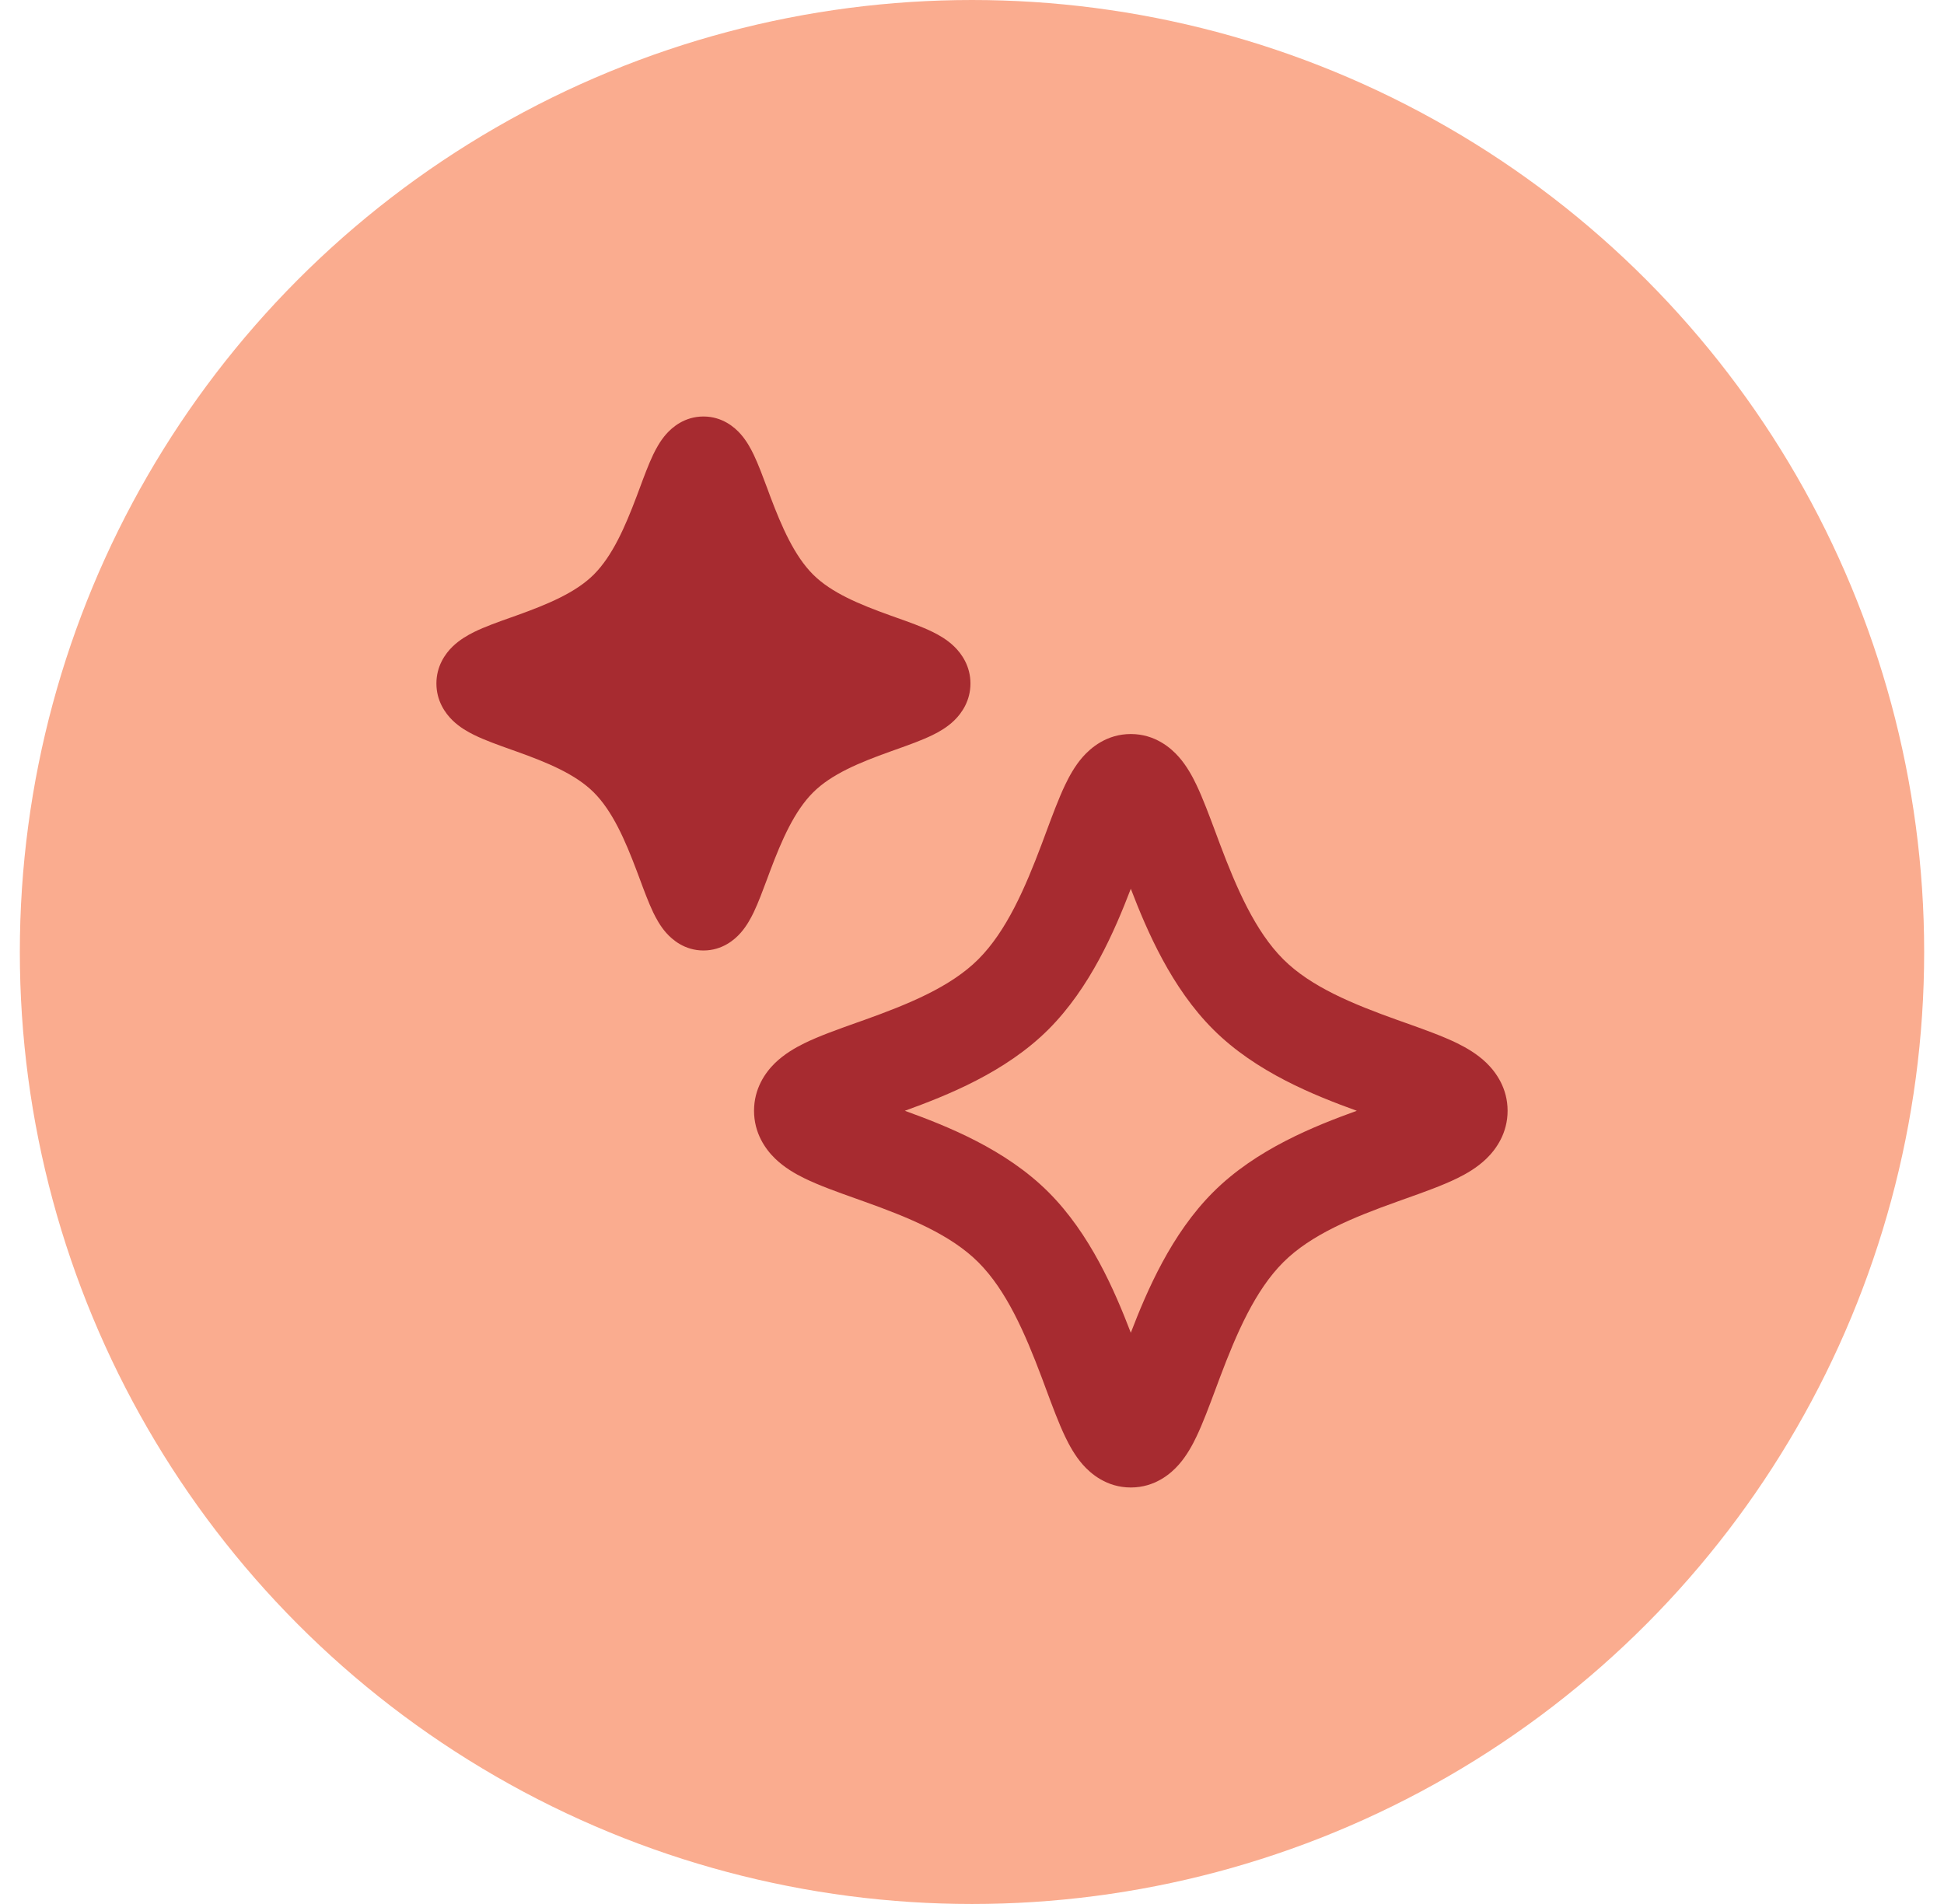
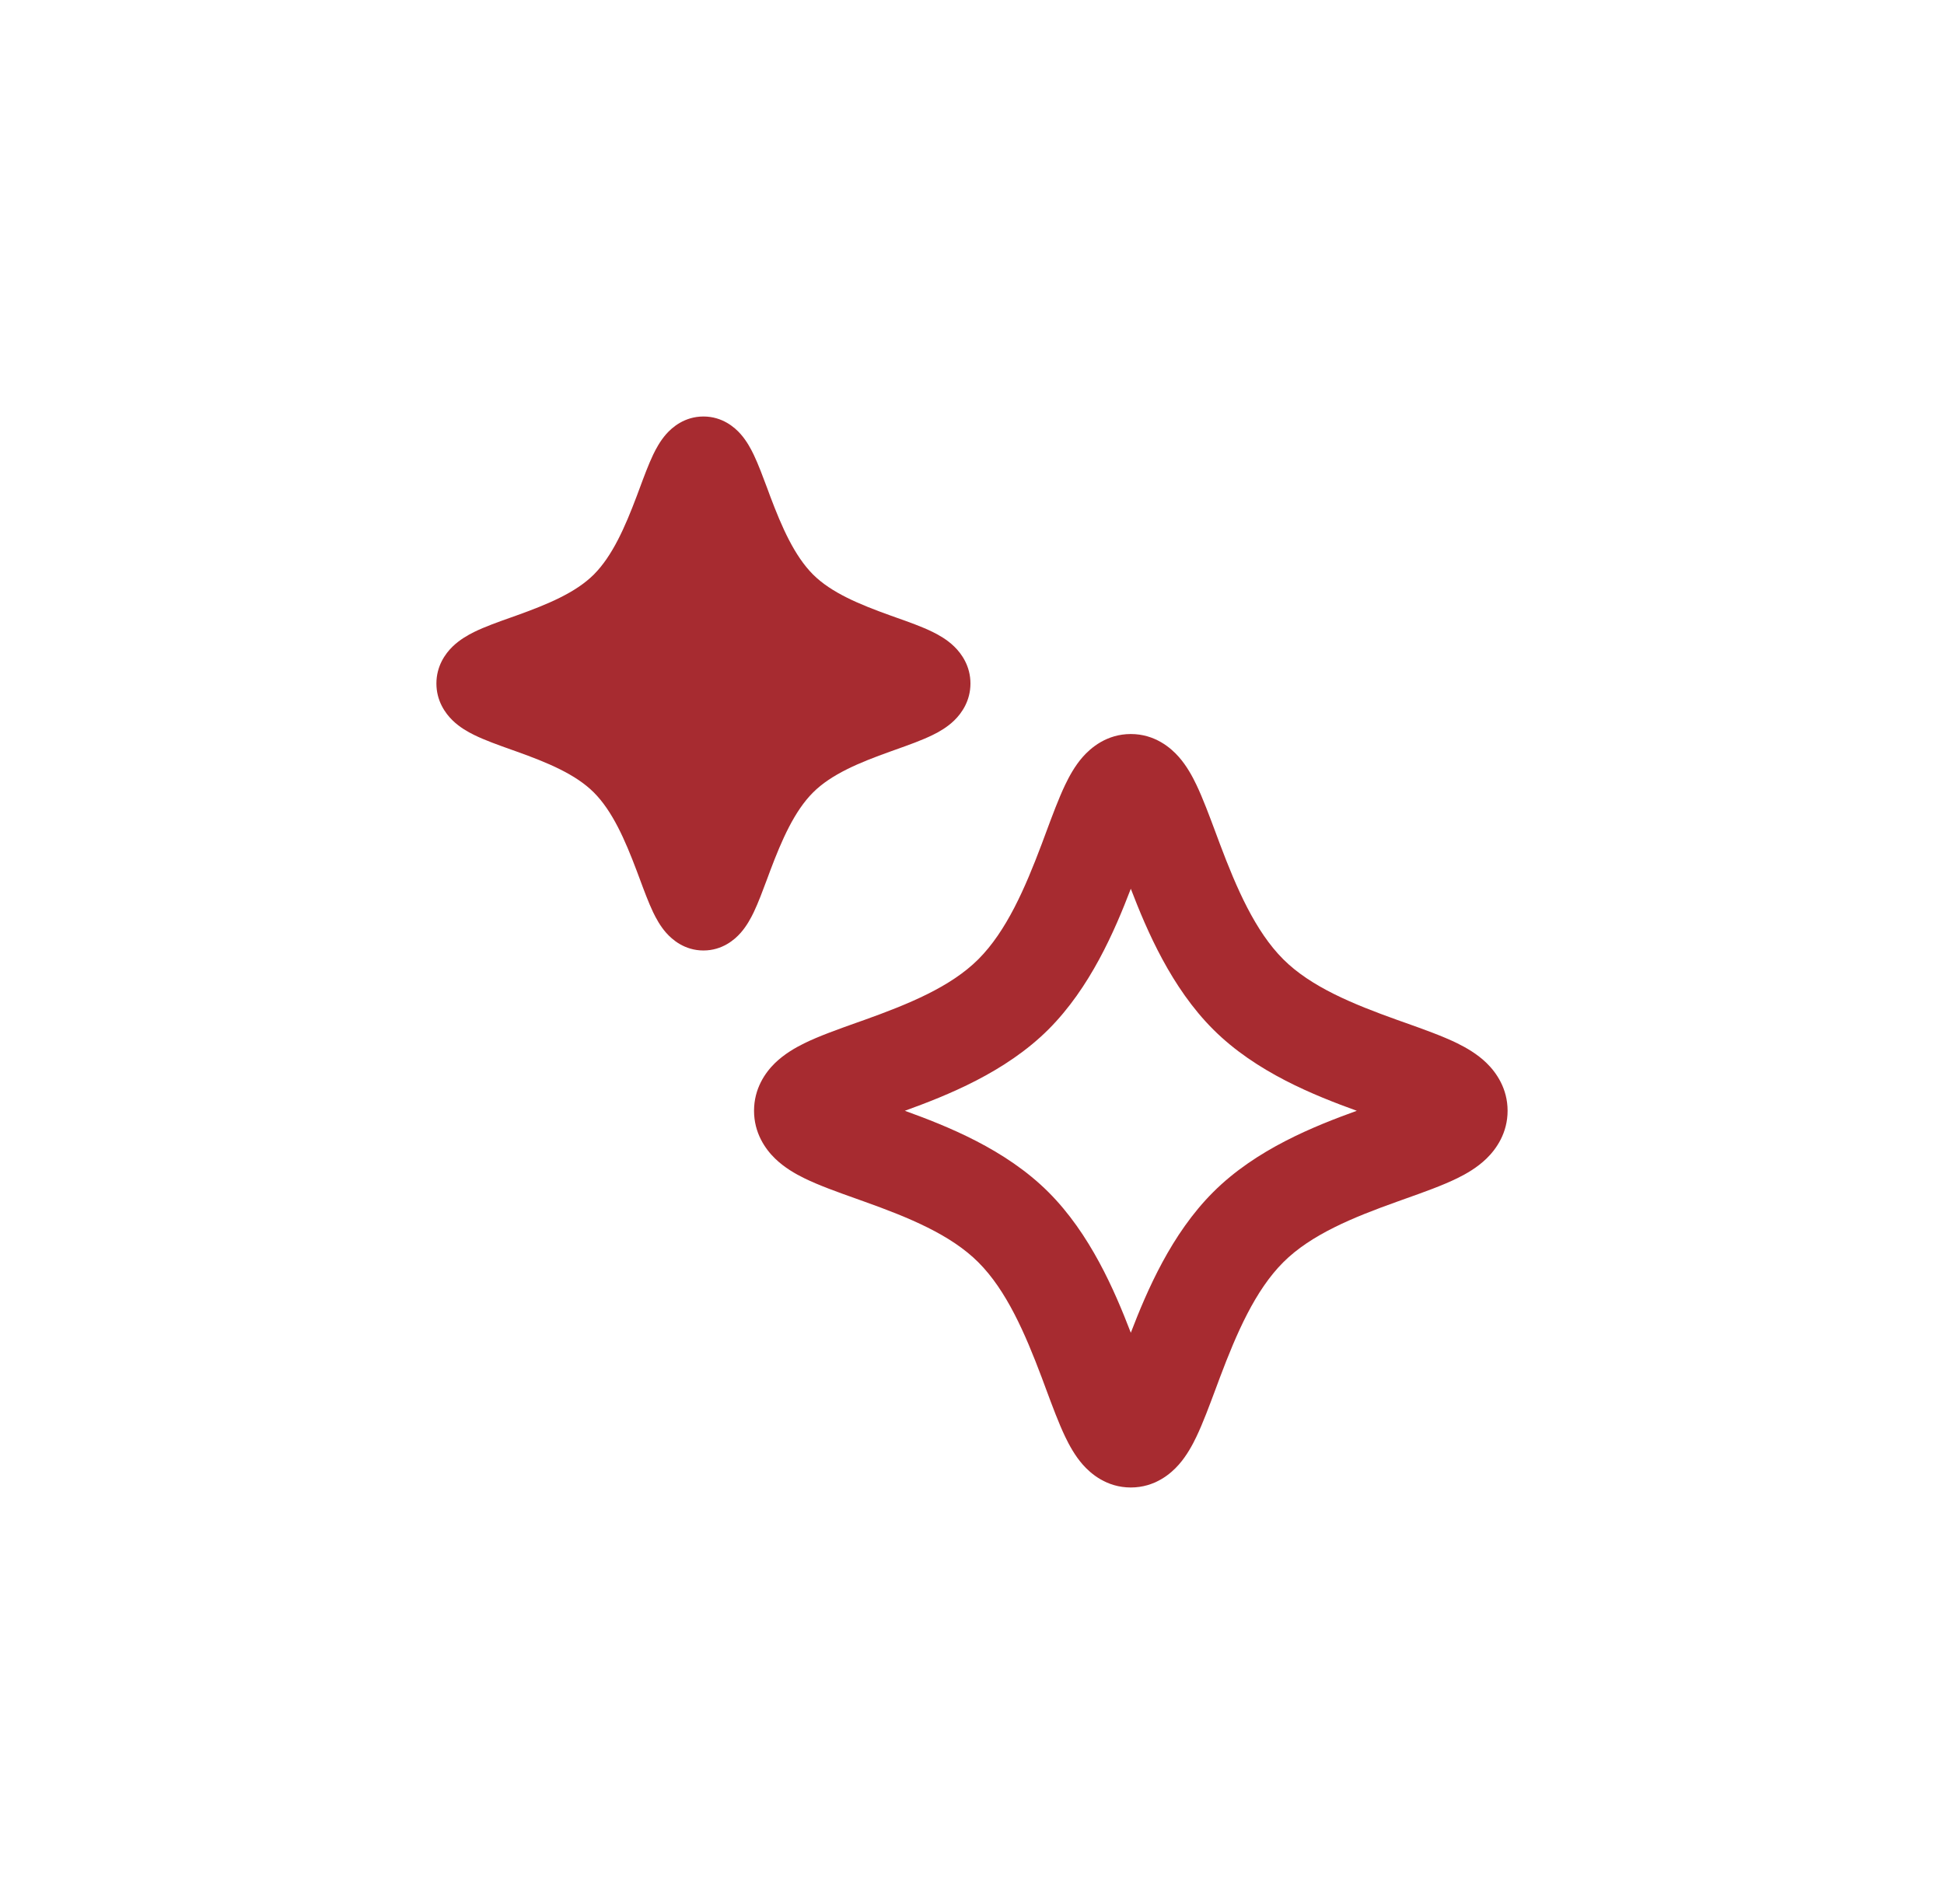
<svg xmlns="http://www.w3.org/2000/svg" width="49" height="48" viewBox="0 0 49 48" fill="none">
-   <circle cx="24.5" cy="24" r="24" fill="#FAAC8F" />
  <path fill-rule="evenodd" clip-rule="evenodd" d="M16.791 10.945C16.94 10.776 17.253 10.5 17.731 10.5C18.209 10.5 18.522 10.776 18.67 10.945C18.822 11.118 18.927 11.315 18.999 11.465C19.114 11.706 19.231 12.02 19.34 12.312C19.365 12.381 19.39 12.448 19.414 12.513C19.706 13.287 20.024 14.014 20.494 14.484C20.955 14.944 21.664 15.237 22.442 15.516L22.587 15.568C22.896 15.677 23.242 15.8 23.509 15.932C23.667 16.01 23.874 16.126 24.052 16.299C24.242 16.483 24.461 16.796 24.461 17.231C24.461 17.666 24.242 17.979 24.052 18.163C23.874 18.336 23.667 18.452 23.509 18.529C23.242 18.661 22.896 18.784 22.587 18.894L22.442 18.946C21.664 19.224 20.955 19.517 20.494 19.978C20.024 20.447 19.706 21.175 19.414 21.949C19.39 22.014 19.365 22.081 19.34 22.149C19.231 22.441 19.114 22.756 18.999 22.997C18.927 23.146 18.822 23.344 18.67 23.516C18.522 23.685 18.209 23.962 17.731 23.962C17.253 23.962 16.94 23.685 16.791 23.516C16.639 23.344 16.534 23.146 16.462 22.997C16.347 22.756 16.23 22.441 16.122 22.149C16.096 22.081 16.071 22.014 16.047 21.949C15.755 21.175 15.437 20.447 14.968 19.978C14.507 19.517 13.797 19.224 13.02 18.946L12.874 18.894C12.566 18.784 12.22 18.661 11.952 18.529C11.794 18.452 11.588 18.336 11.409 18.163C11.219 17.979 11 17.666 11 17.231C11 16.796 11.219 16.483 11.409 16.299C11.588 16.126 11.794 16.01 11.952 15.932C12.22 15.8 12.566 15.677 12.874 15.568L13.02 15.516C13.797 15.237 14.507 14.944 14.968 14.484C15.437 14.014 15.755 13.287 16.047 12.513C16.071 12.448 16.096 12.381 16.122 12.312C16.23 12.02 16.347 11.706 16.462 11.465C16.534 11.315 16.639 11.118 16.791 10.945ZM28.503 18.505C27.892 18.505 27.49 18.858 27.292 19.082C27.091 19.31 26.949 19.576 26.848 19.786C26.686 20.125 26.522 20.566 26.366 20.986C26.329 21.086 26.293 21.184 26.257 21.279C25.838 22.391 25.368 23.475 24.66 24.183C23.963 24.88 22.902 25.313 21.787 25.713L21.575 25.788C21.13 25.947 20.644 26.119 20.27 26.303C20.05 26.412 19.773 26.569 19.537 26.797C19.287 27.04 19.006 27.444 19.006 28.003C19.006 28.561 19.287 28.966 19.537 29.208C19.773 29.437 20.05 29.594 20.27 29.702C20.644 29.886 21.13 30.059 21.575 30.217L21.787 30.293C22.902 30.692 23.963 31.125 24.66 31.823C25.368 32.53 25.838 33.614 26.257 34.726C26.293 34.821 26.329 34.92 26.366 35.019C26.522 35.439 26.686 35.881 26.848 36.219C26.949 36.429 27.091 36.695 27.292 36.923C27.49 37.148 27.892 37.5 28.503 37.5C29.113 37.5 29.516 37.148 29.713 36.923C29.914 36.695 30.057 36.429 30.157 36.219C30.319 35.881 30.483 35.439 30.64 35.019C30.677 34.92 30.713 34.821 30.749 34.726C31.168 33.614 31.637 32.53 32.345 31.823C33.042 31.125 34.103 30.692 35.219 30.293L35.431 30.217C35.876 30.059 36.361 29.886 36.735 29.702C36.955 29.594 37.233 29.437 37.468 29.208C37.718 28.966 38 28.561 38 28.003C38 27.444 37.718 27.04 37.468 26.797C37.233 26.569 36.955 26.412 36.735 26.303C36.361 26.119 35.876 25.947 35.431 25.788L35.219 25.713C34.103 25.313 33.042 24.88 32.345 24.183C31.637 23.475 31.168 22.391 30.749 21.279C30.713 21.184 30.677 21.086 30.64 20.986C30.483 20.566 30.319 20.125 30.157 19.786C30.057 19.576 29.914 19.31 29.713 19.082C29.516 18.858 29.113 18.505 28.503 18.505ZM26.428 25.951C27.48 24.898 28.094 23.472 28.503 22.406C28.912 23.472 29.525 24.898 30.578 25.951C31.662 27.035 33.139 27.619 34.199 28.003C33.139 28.387 31.662 28.97 30.578 30.055C29.525 31.107 28.912 32.534 28.503 33.599C28.094 32.534 27.48 31.107 26.428 30.055C25.343 28.97 23.867 28.387 22.807 28.003C23.867 27.619 25.343 27.035 26.428 25.951Z" fill="#A72B30" />
</svg>